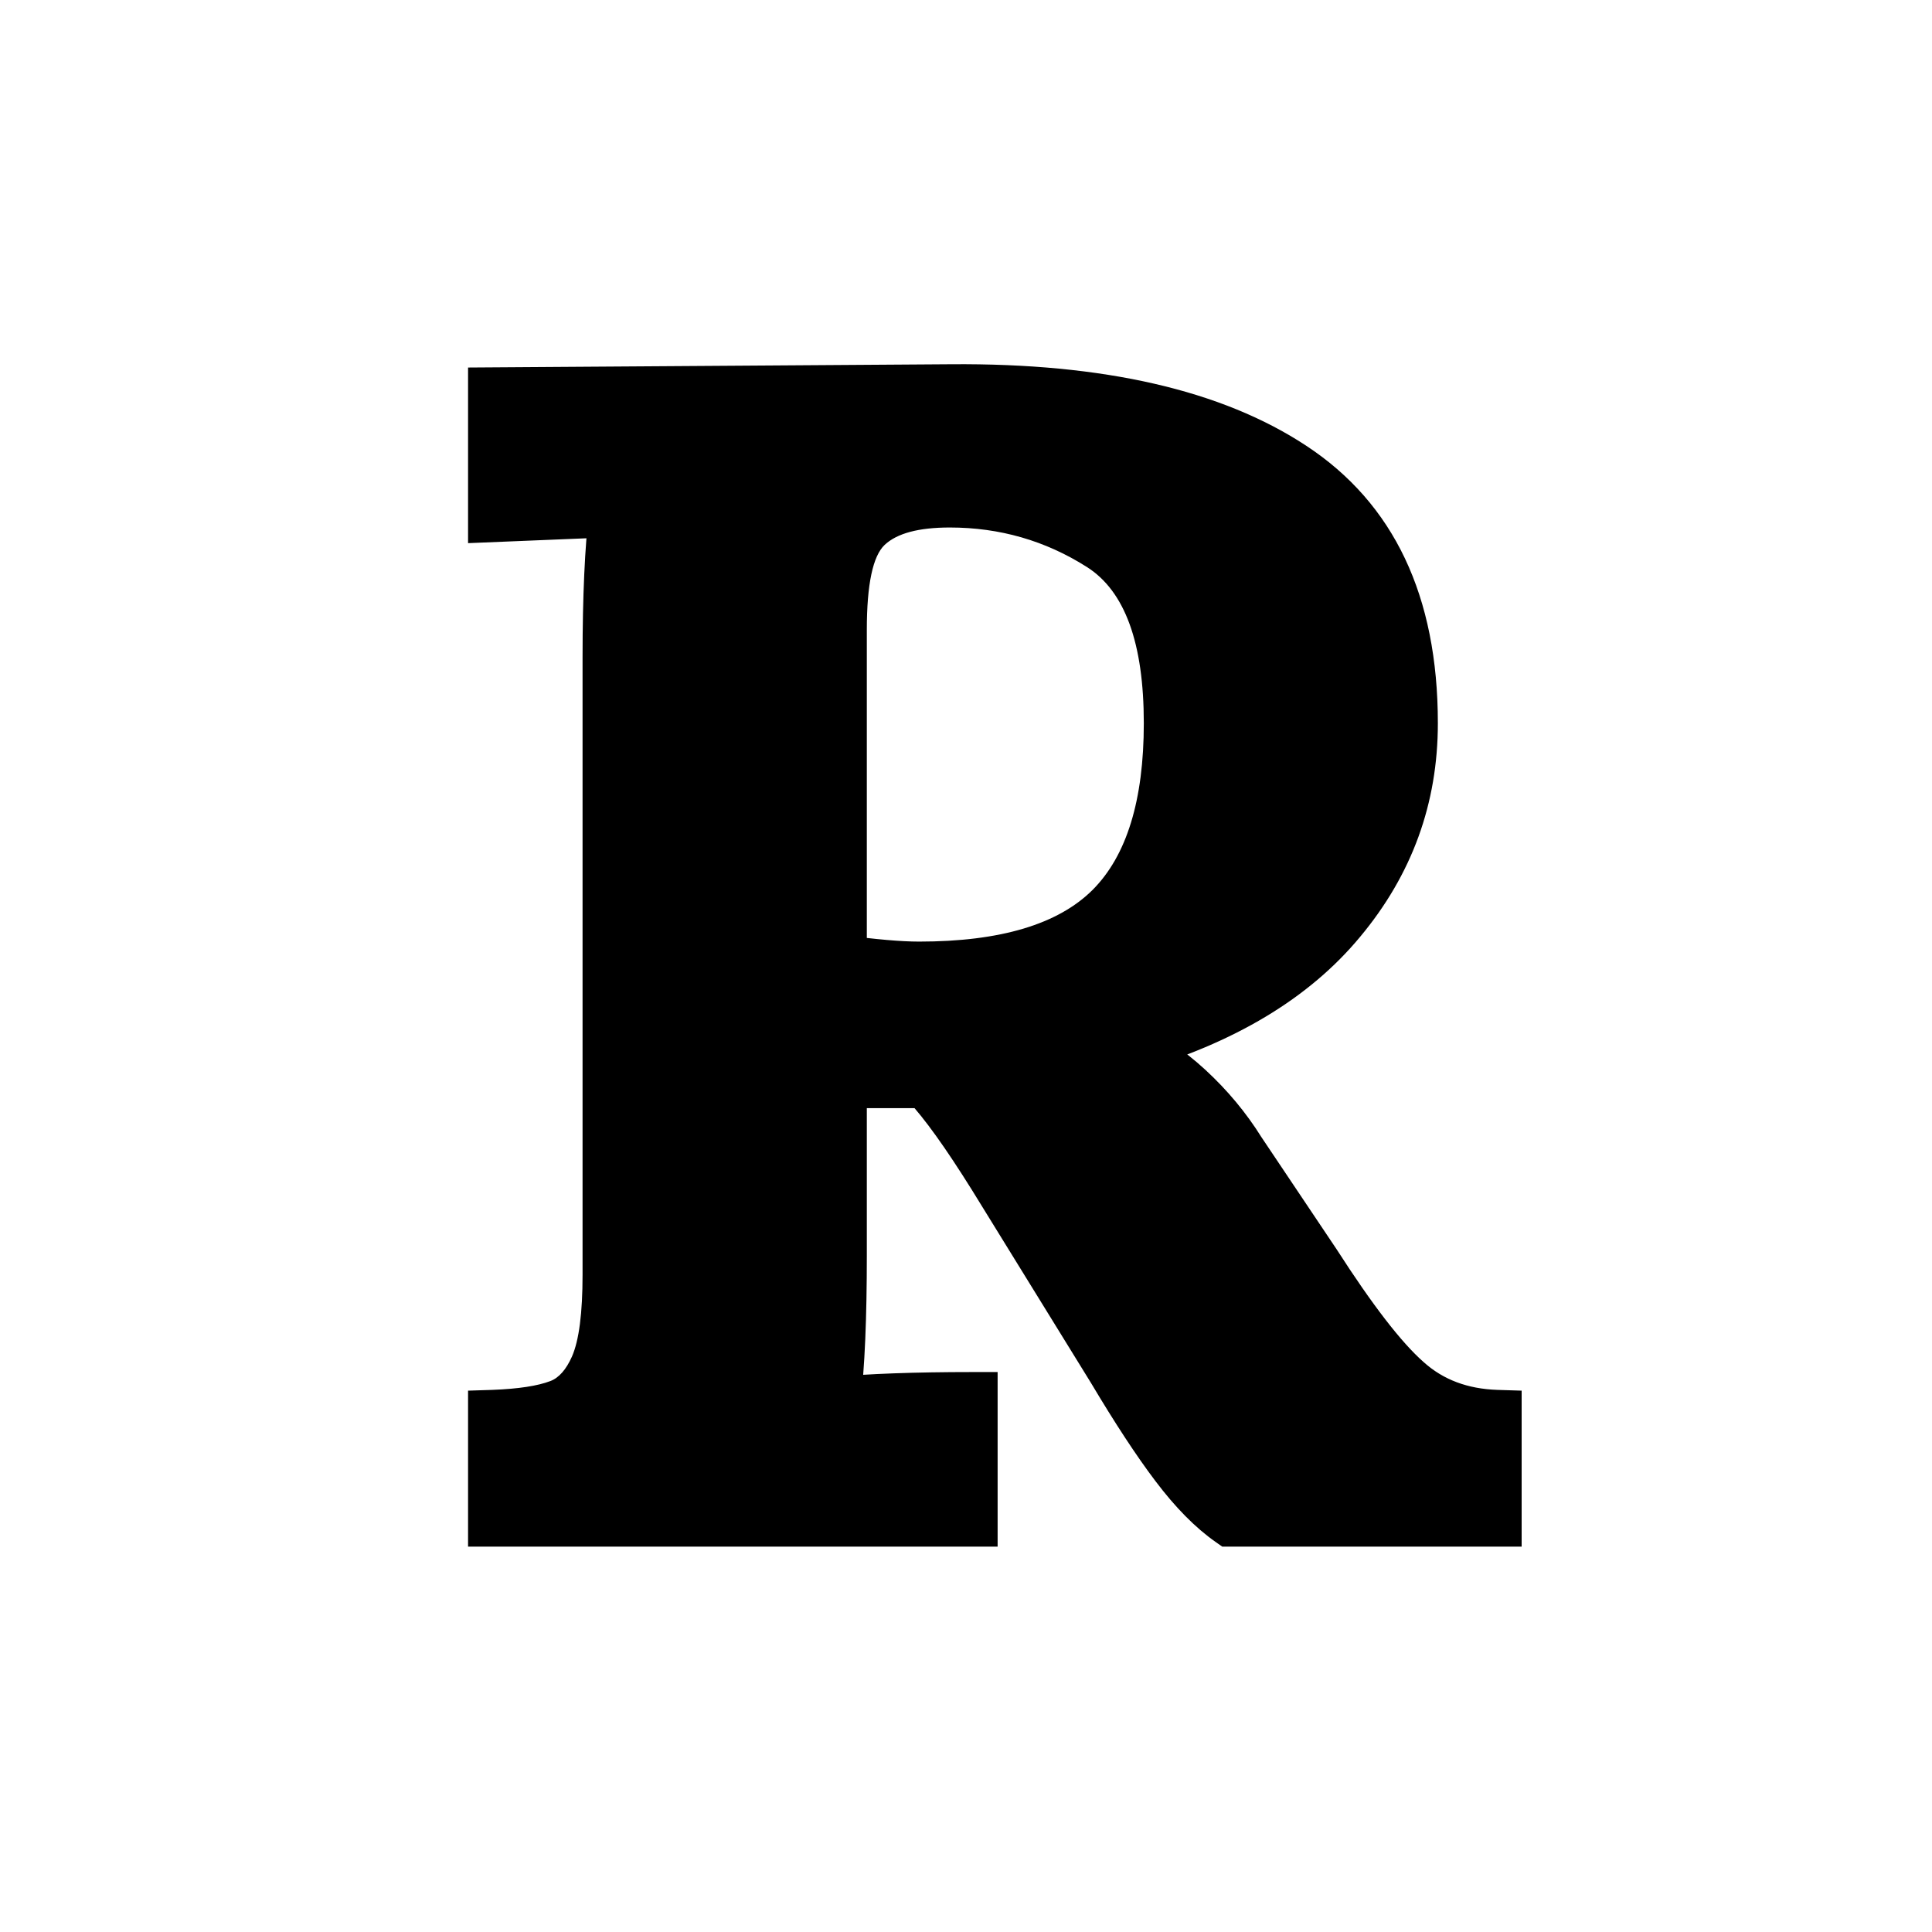
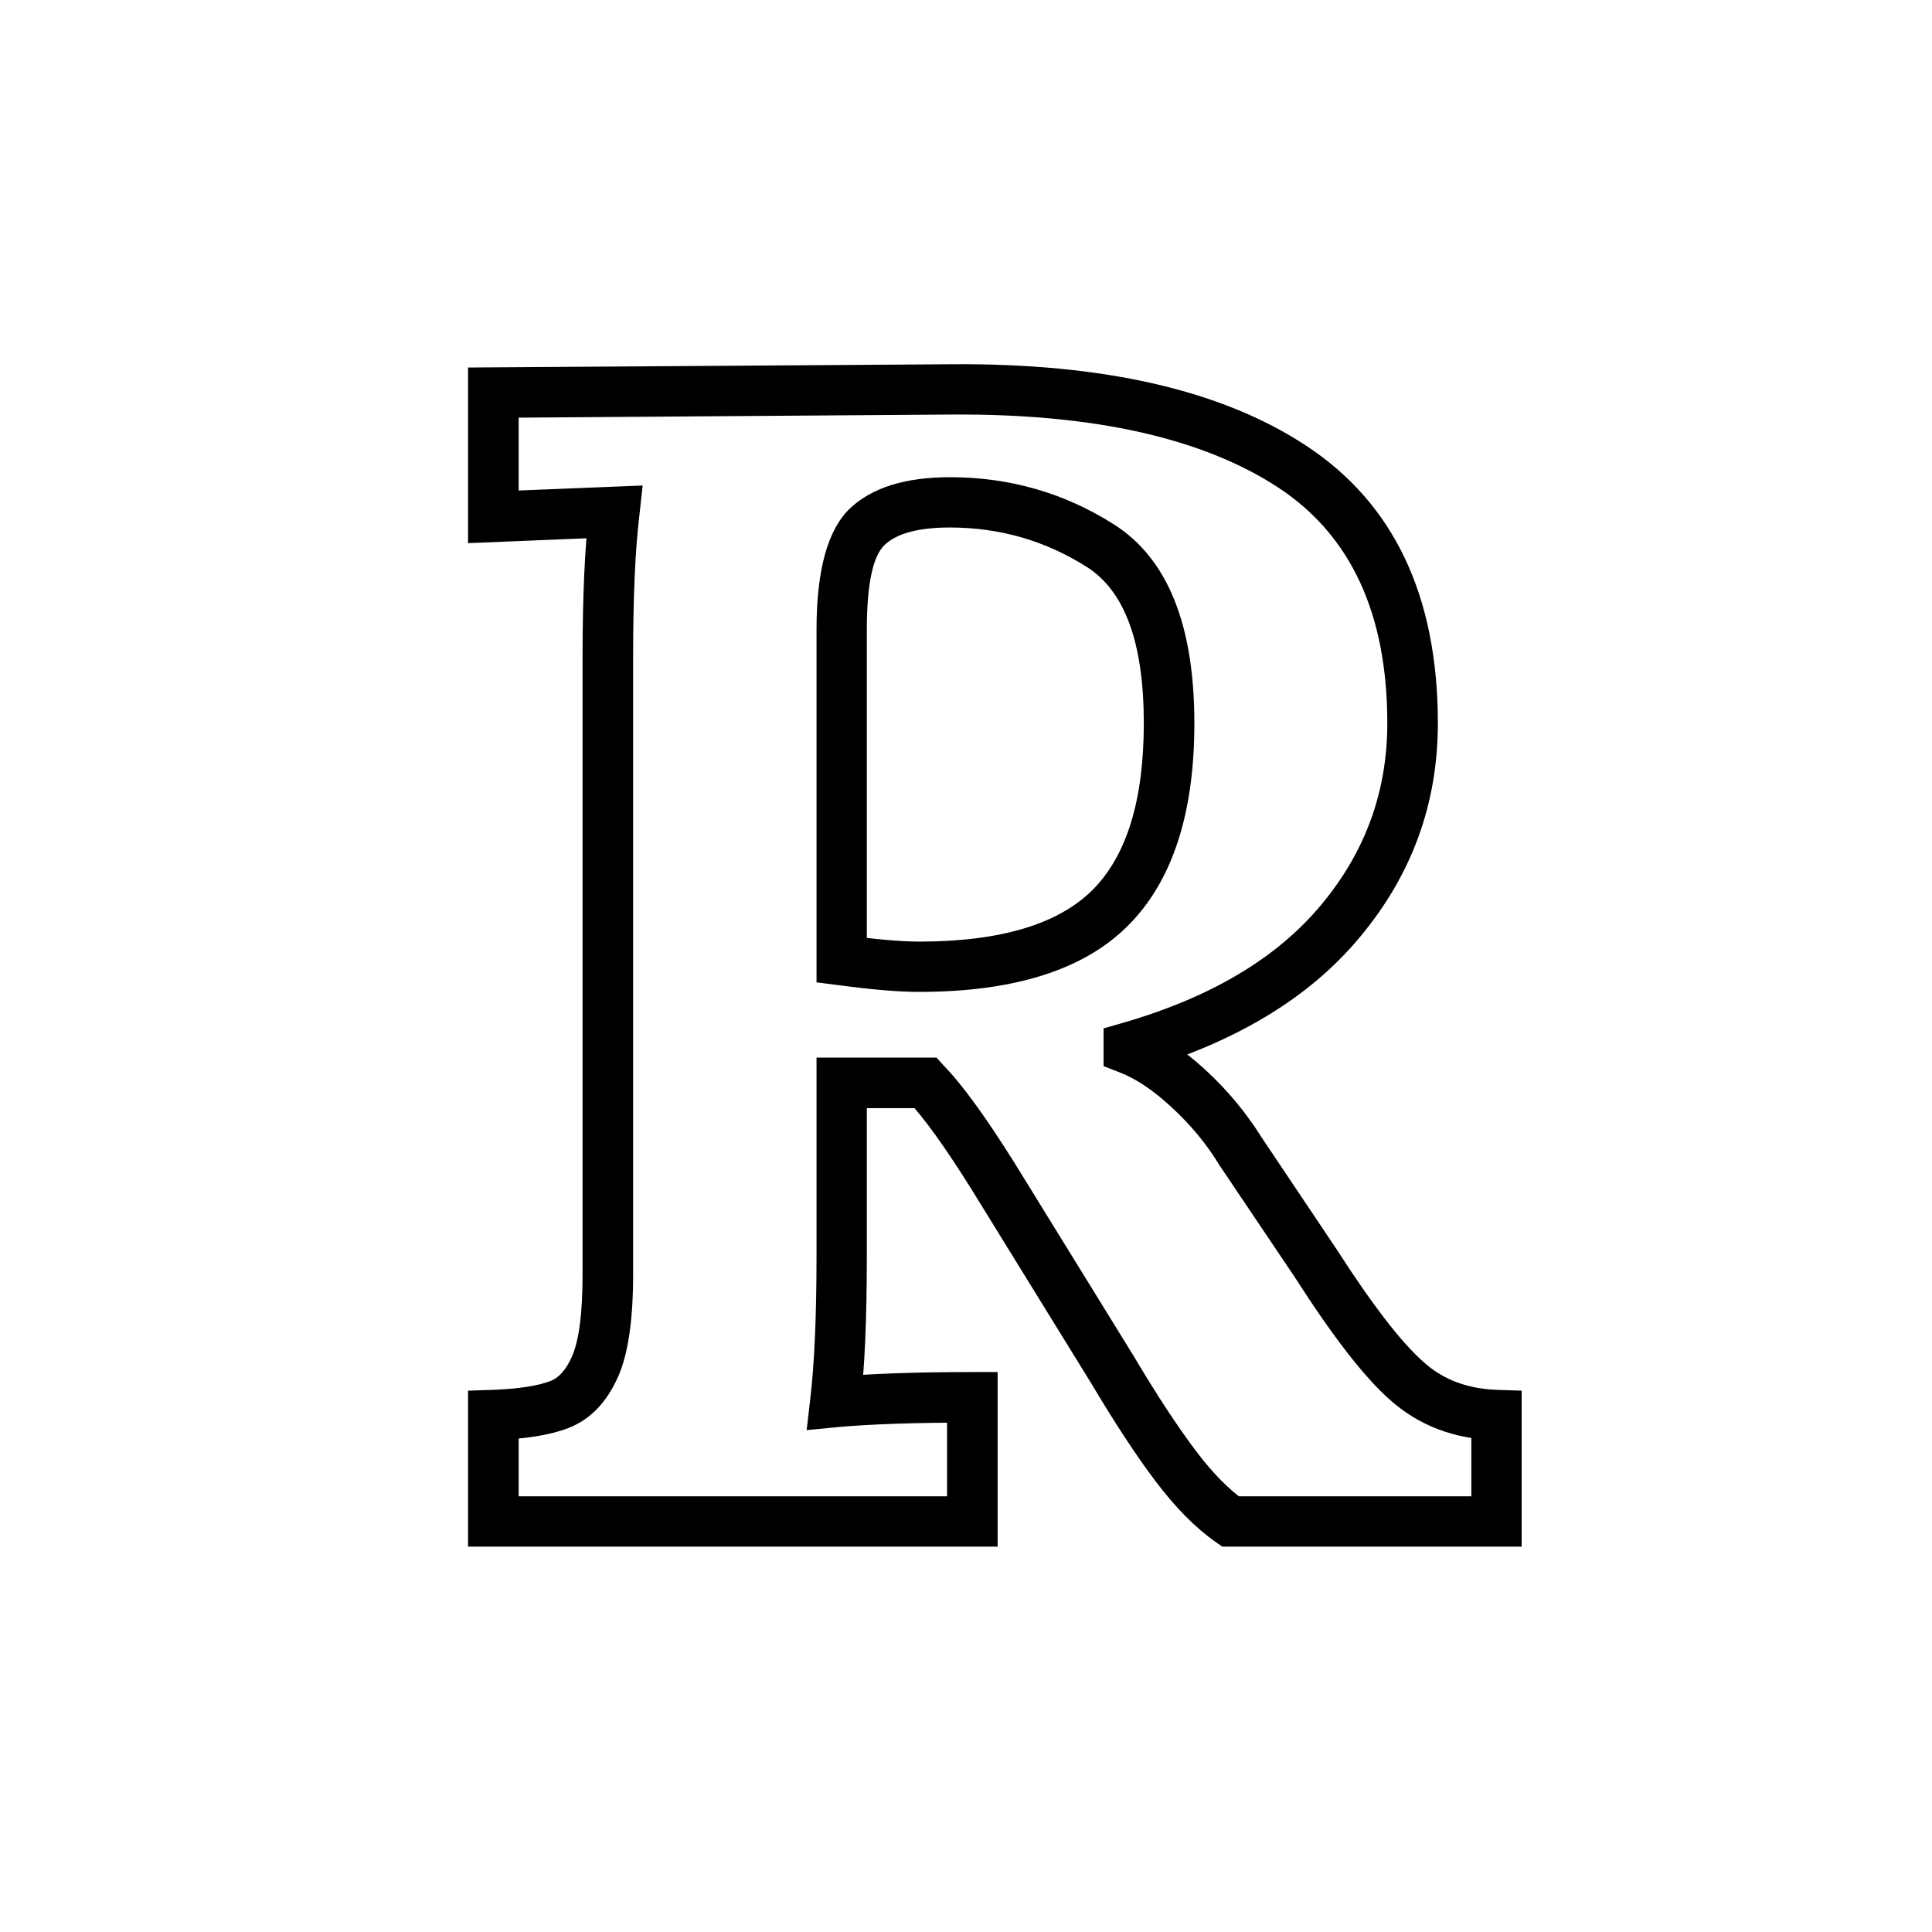
<svg xmlns="http://www.w3.org/2000/svg" version="1.0" preserveAspectRatio="xMidYMid meet" height="40" viewBox="0 0 30 30" zoomAndPan="magnify" width="40">
  <defs>
    <g />
  </defs>
  <g fill-opacity="1" fill="#000000">
    <g transform="translate(6.409, 23.625)">
      <g>
        <path d="M 1.238 -2.043 C 1.645 -2.059 1.941 -2.105 2.137 -2.18 C 2.27 -2.23 2.383 -2.359 2.473 -2.562 C 2.582 -2.812 2.637 -3.234 2.637 -3.832 L 2.637 -13.422 C 2.637 -14.371 2.672 -15.137 2.742 -15.723 L 3.129 -15.676 L 3.145 -15.285 L 0.859 -15.191 L 0.859 -17.918 L 8.359 -17.969 C 10.727 -17.988 12.566 -17.566 13.875 -16.703 C 15.234 -15.809 15.918 -14.371 15.918 -12.395 C 15.918 -11.148 15.516 -10.043 14.711 -9.078 C 13.918 -8.121 12.754 -7.426 11.227 -6.984 L 11.117 -7.363 L 11.508 -7.363 L 11.508 -7.336 L 11.117 -7.336 L 11.258 -7.703 C 11.605 -7.566 11.957 -7.336 12.309 -7.012 C 12.652 -6.695 12.941 -6.348 13.18 -5.965 L 12.844 -5.758 L 13.172 -5.977 L 14.348 -4.223 C 14.898 -3.367 15.348 -2.781 15.699 -2.473 C 16.004 -2.199 16.383 -2.059 16.84 -2.043 L 17.219 -2.031 L 17.219 0.391 L 12.57 0.391 L 12.469 0.32 C 12.152 0.098 11.84 -0.219 11.531 -0.629 C 11.238 -1.016 10.906 -1.523 10.531 -2.152 L 8.68 -5.152 C 8.277 -5.797 7.945 -6.262 7.68 -6.543 L 7.961 -6.812 L 7.961 -6.418 L 6.66 -6.418 L 6.66 -6.812 L 7.051 -6.812 L 7.051 -4.133 C 7.051 -3.164 7.02 -2.391 6.949 -1.809 L 6.562 -1.852 L 6.523 -2.242 C 7.07 -2.293 7.793 -2.32 8.688 -2.32 L 9.082 -2.32 L 9.082 0.391 L 0.859 0.391 L 0.859 -2.031 Z M 1.266 -1.262 L 1.254 -1.652 L 1.645 -1.652 L 1.645 0 L 1.254 0 L 1.254 -0.391 L 8.688 -0.391 L 8.688 0 L 8.297 0 L 8.297 -1.93 L 8.688 -1.93 L 8.688 -1.535 C 7.816 -1.535 7.117 -1.512 6.598 -1.465 L 6.117 -1.418 L 6.172 -1.898 C 6.238 -2.449 6.27 -3.195 6.27 -4.133 L 6.27 -7.203 L 8.133 -7.203 L 8.246 -7.078 C 8.551 -6.762 8.914 -6.254 9.348 -5.562 L 11.203 -2.555 C 11.562 -1.949 11.883 -1.465 12.156 -1.102 C 12.414 -0.758 12.672 -0.496 12.922 -0.32 L 12.695 0 L 12.695 -0.391 L 16.828 -0.391 L 16.828 0 L 16.438 0 L 16.438 -1.652 L 16.828 -1.652 L 16.816 -1.262 C 16.168 -1.281 15.625 -1.488 15.176 -1.887 C 14.773 -2.242 14.281 -2.879 13.699 -3.789 L 12.516 -5.547 L 12.512 -5.555 C 12.316 -5.875 12.07 -6.168 11.781 -6.434 C 11.5 -6.695 11.23 -6.875 10.977 -6.973 L 10.727 -7.07 L 10.727 -7.656 L 11.012 -7.738 C 12.387 -8.133 13.418 -8.746 14.109 -9.578 C 14.793 -10.398 15.133 -11.336 15.133 -12.395 C 15.133 -14.09 14.57 -15.309 13.445 -16.051 C 12.266 -16.824 10.574 -17.203 8.367 -17.188 L 1.254 -17.137 L 1.254 -17.527 L 1.645 -17.527 L 1.645 -15.602 L 1.254 -15.602 L 1.238 -15.992 L 3.57 -16.086 L 3.52 -15.629 C 3.453 -15.078 3.422 -14.34 3.422 -13.422 L 3.422 -3.832 C 3.422 -3.125 3.344 -2.598 3.188 -2.246 C 3.012 -1.848 2.754 -1.582 2.422 -1.453 C 2.148 -1.344 1.762 -1.281 1.266 -1.262 Z M 7.863 -9.004 C 9.125 -9.004 10.02 -9.273 10.555 -9.805 C 11.086 -10.336 11.352 -11.199 11.352 -12.395 C 11.352 -13.637 11.059 -14.445 10.469 -14.82 C 9.824 -15.23 9.113 -15.434 8.34 -15.434 C 7.855 -15.434 7.52 -15.344 7.328 -15.164 C 7.145 -14.992 7.051 -14.551 7.051 -13.848 L 7.051 -8.715 L 6.66 -8.715 L 6.711 -9.102 C 7.195 -9.039 7.578 -9.004 7.863 -9.004 Z M 7.863 -8.223 C 7.543 -8.223 7.129 -8.258 6.609 -8.328 L 6.27 -8.371 L 6.27 -13.848 C 6.27 -14.777 6.445 -15.406 6.793 -15.734 C 7.137 -16.055 7.652 -16.215 8.34 -16.215 C 9.266 -16.215 10.117 -15.973 10.891 -15.48 C 11.719 -14.953 12.137 -13.926 12.137 -12.395 C 12.137 -10.984 11.793 -9.938 11.105 -9.25 C 10.422 -8.566 9.34 -8.223 7.863 -8.223 Z M 7.863 -8.223" />
      </g>
    </g>
  </g>
  <g fill-opacity="1" fill="#000000">
    <g transform="translate(6.409, 23.625)">
      <g>
-         <path d="M 1.25 -1.656 C 1.695 -1.664 2.035 -1.719 2.266 -1.812 C 2.504 -1.906 2.691 -2.102 2.828 -2.406 C 2.961 -2.707 3.031 -3.18 3.031 -3.828 L 3.031 -13.422 C 3.031 -14.359 3.062 -15.109 3.125 -15.672 L 1.25 -15.609 L 1.25 -17.531 L 8.359 -17.578 C 10.648 -17.598 12.414 -17.195 13.656 -16.375 C 14.906 -15.562 15.531 -14.234 15.531 -12.391 C 15.531 -11.242 15.156 -10.223 14.406 -9.328 C 13.664 -8.43 12.57 -7.773 11.125 -7.359 L 11.125 -7.344 C 11.426 -7.219 11.734 -7.008 12.047 -6.719 C 12.359 -6.426 12.625 -6.109 12.844 -5.766 L 14.031 -4 C 14.594 -3.125 15.062 -2.516 15.438 -2.172 C 15.812 -1.836 16.273 -1.664 16.828 -1.656 L 16.828 0 L 12.703 0 C 12.41 -0.195 12.125 -0.484 11.844 -0.859 C 11.562 -1.234 11.238 -1.734 10.875 -2.359 L 9.016 -5.359 C 8.598 -6.023 8.25 -6.508 7.969 -6.812 L 6.656 -6.812 L 6.656 -4.125 C 6.656 -3.176 6.625 -2.422 6.562 -1.859 C 7.094 -1.898 7.801 -1.922 8.688 -1.922 L 8.688 0 L 1.25 0 Z M 7.859 -8.609 C 9.234 -8.609 10.223 -8.91 10.828 -9.516 C 11.441 -10.129 11.75 -11.086 11.75 -12.391 C 11.75 -13.785 11.395 -14.707 10.688 -15.156 C 9.977 -15.602 9.195 -15.828 8.344 -15.828 C 7.758 -15.828 7.332 -15.703 7.062 -15.453 C 6.789 -15.203 6.656 -14.664 6.656 -13.844 L 6.656 -8.719 C 7.156 -8.645 7.555 -8.609 7.859 -8.609 Z M 7.859 -8.609" />
-       </g>
+         </g>
    </g>
  </g>
</svg>